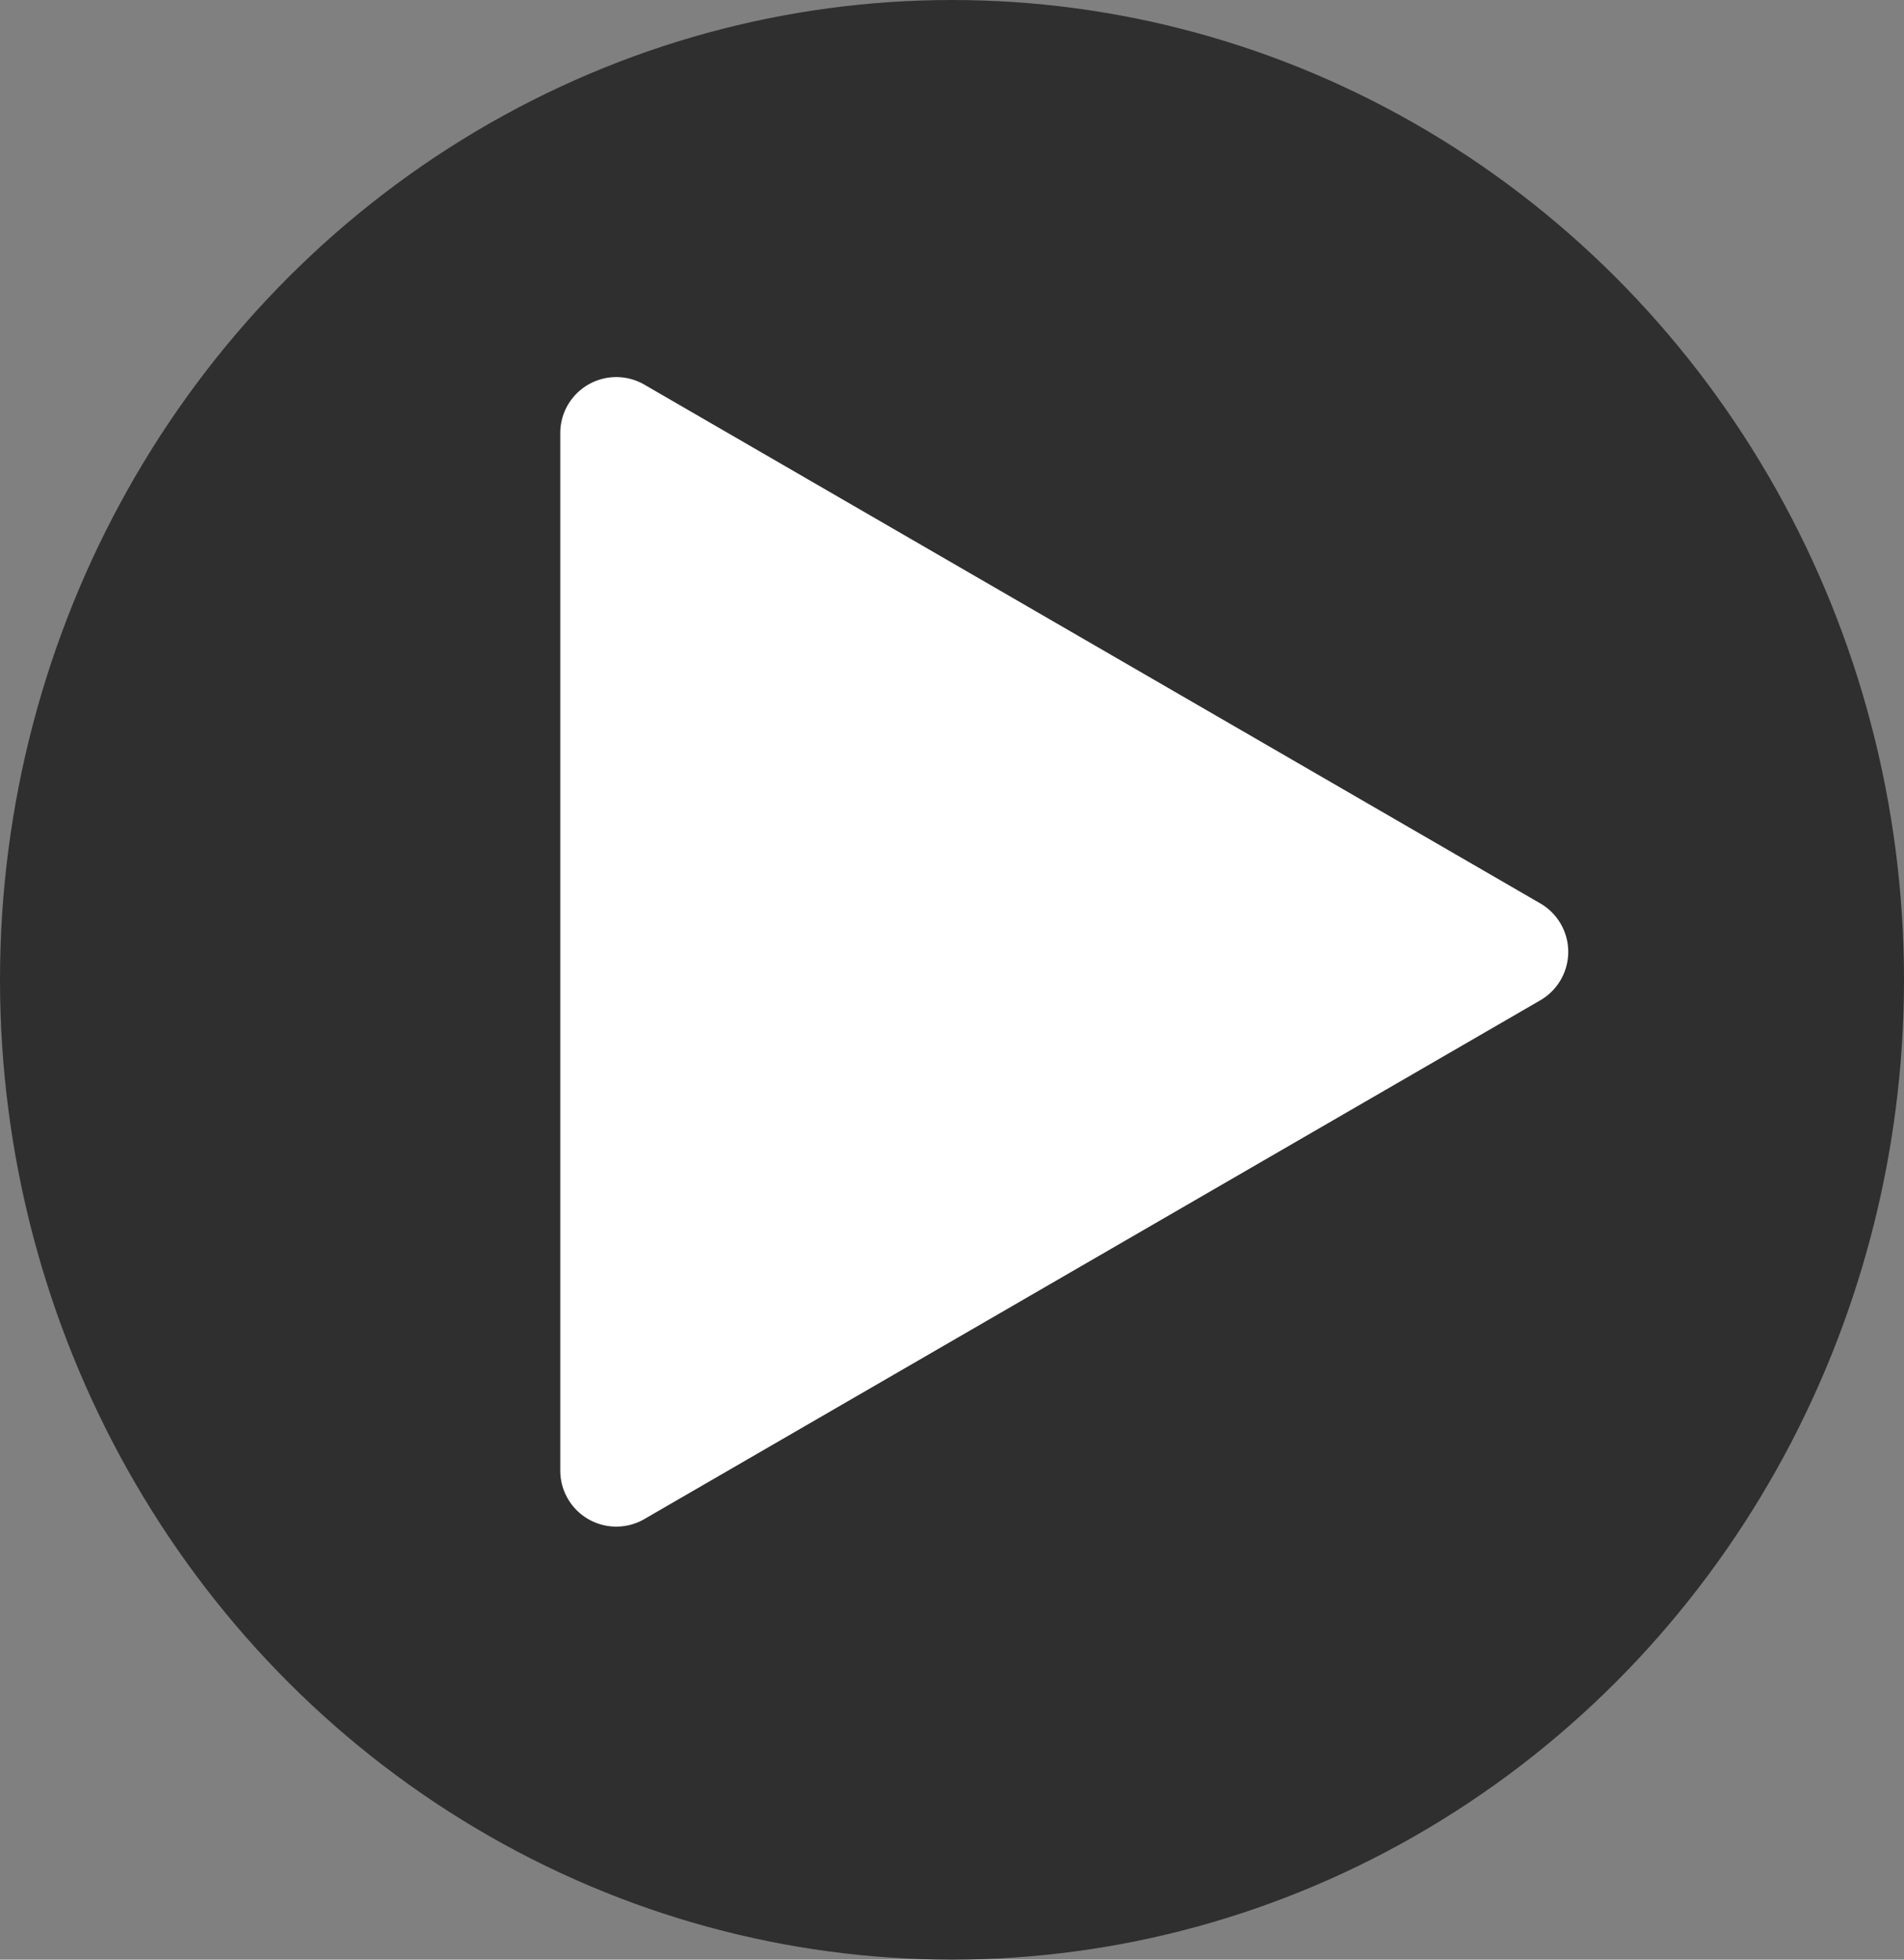
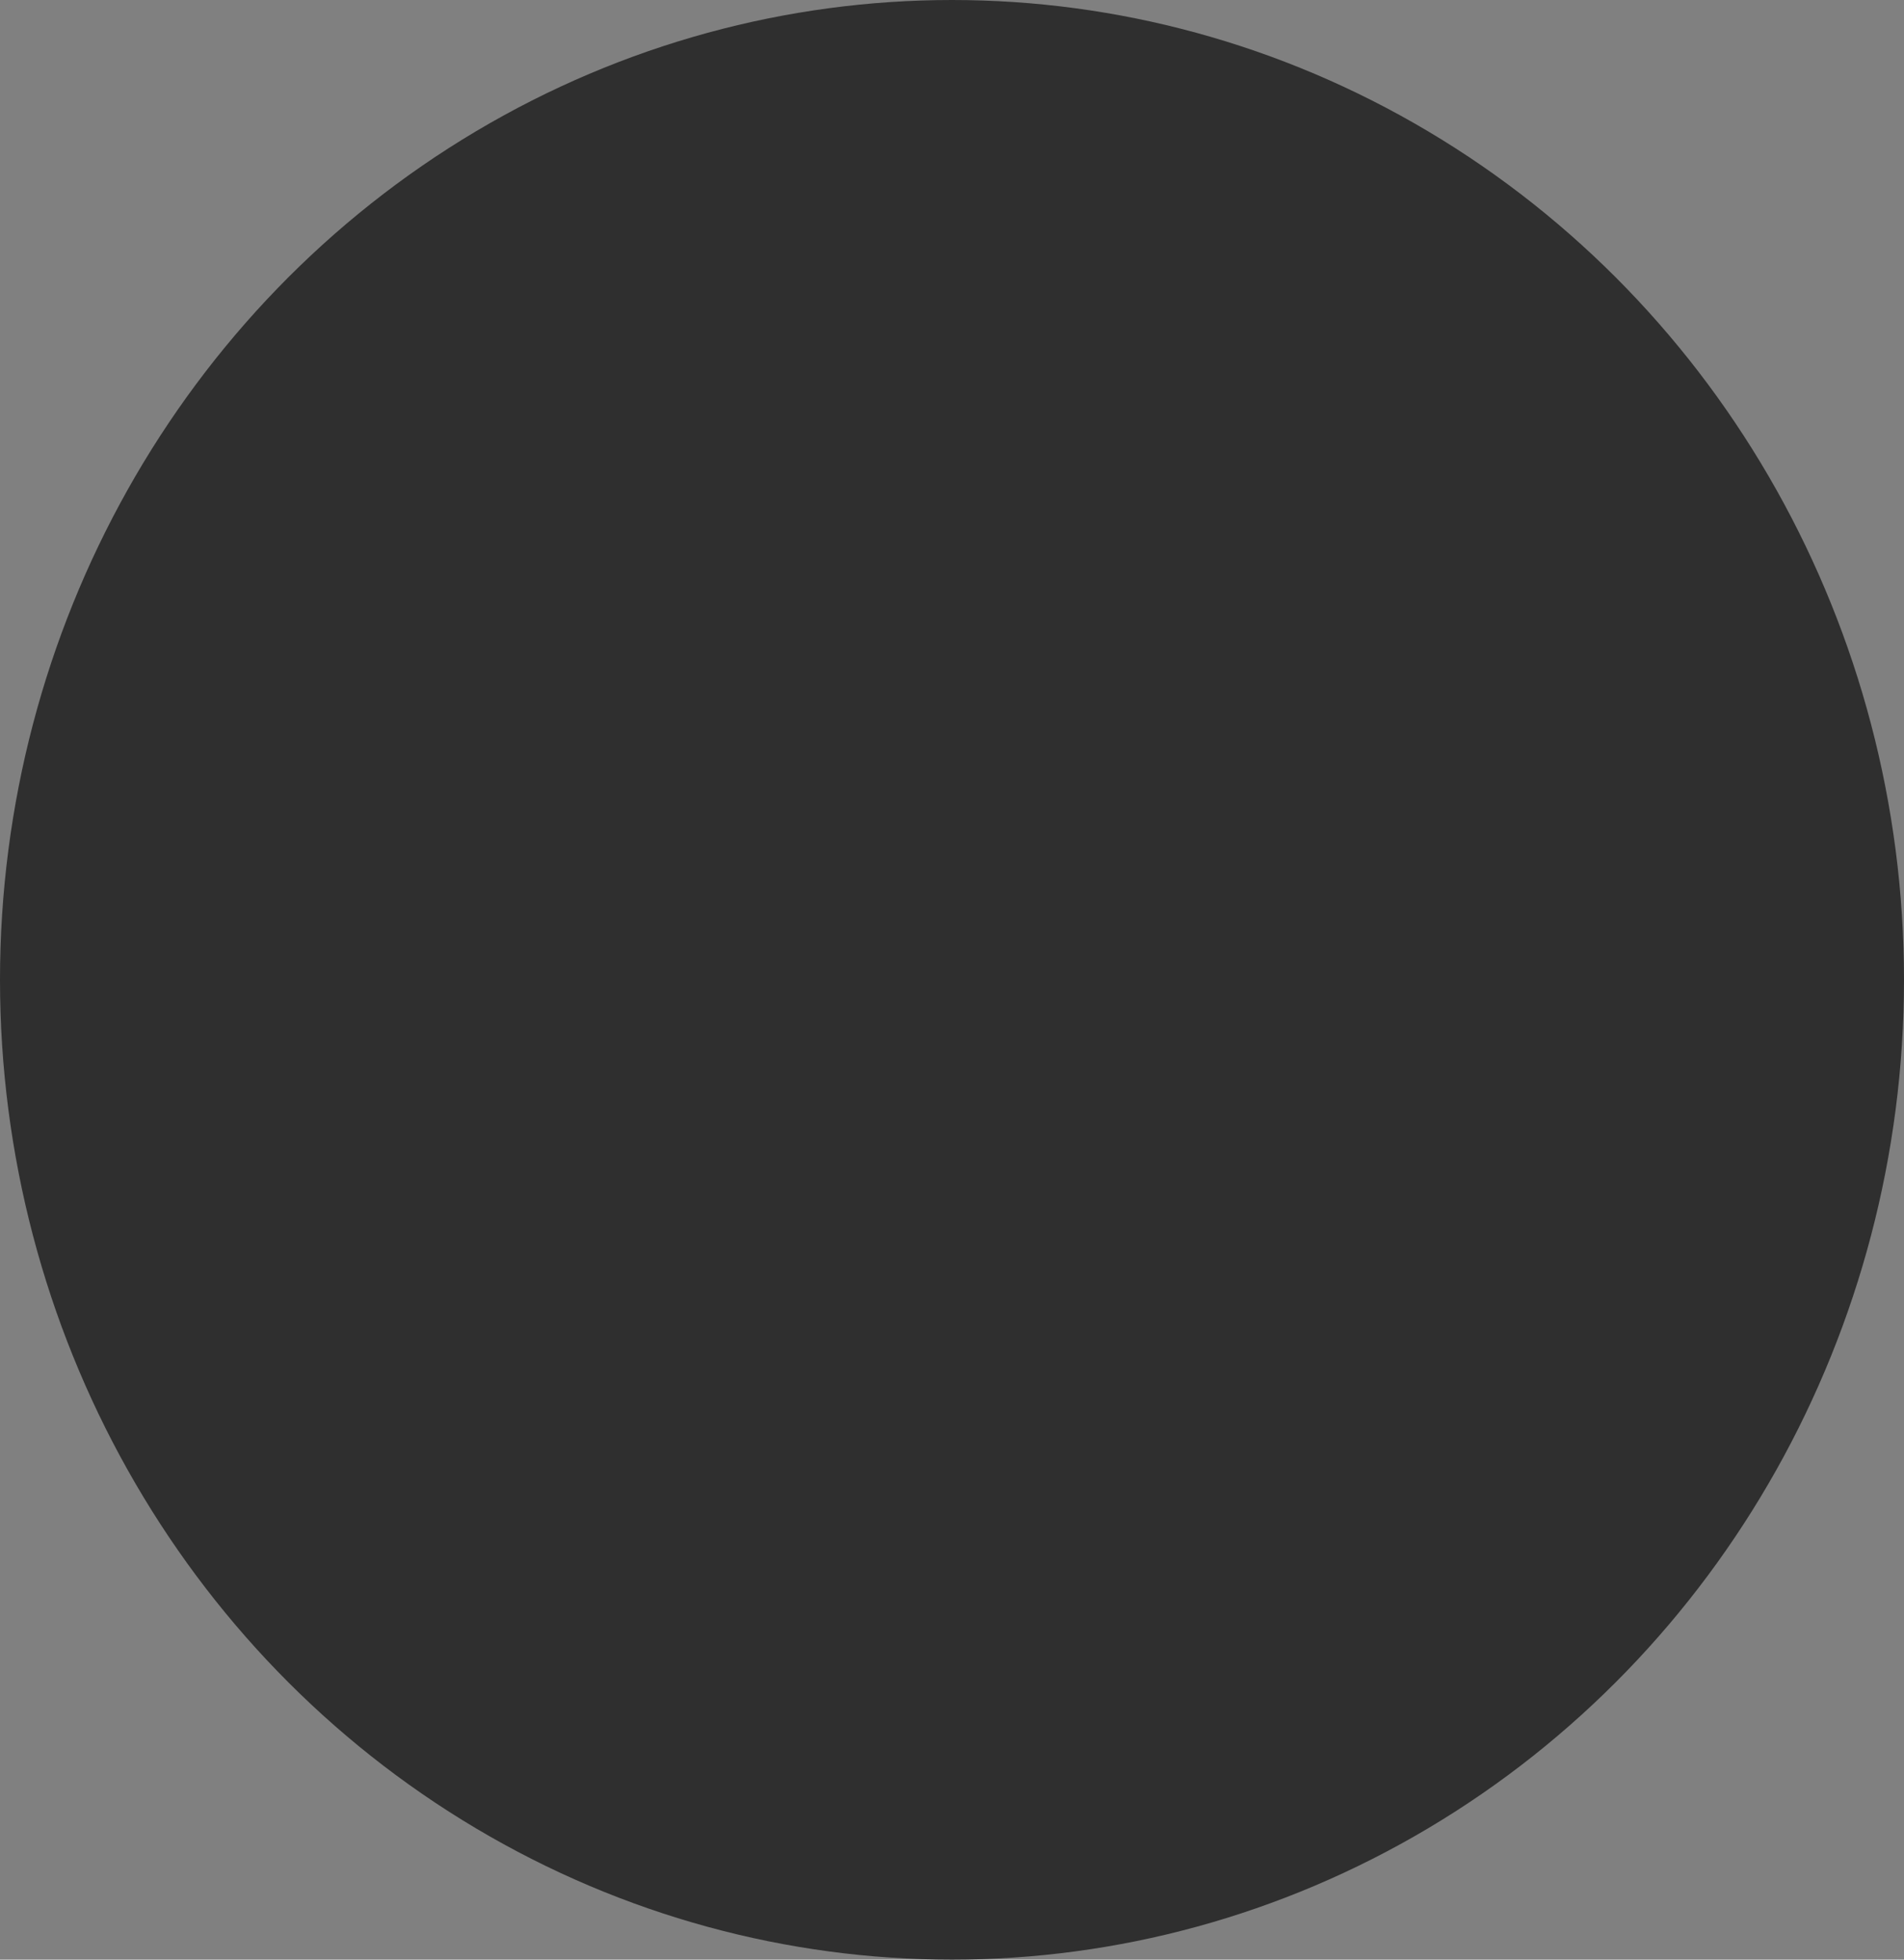
<svg xmlns="http://www.w3.org/2000/svg" width="34" height="35" viewBox="0 0 34 35">
  <rect x="0" y="0" width="34" height="35" fill="#808080" stroke="none" />
  <g id="Group_3842" data-name="Group 3842" transform="translate(-90 -7)">
    <ellipse id="Ellipse_42" data-name="Ellipse 42" cx="17" cy="17.5" rx="17" ry="17.5" transform="translate(90 7)" fill="#2f2f2f" />
-     <path id="Path_1976" data-name="Path 1976" d="M10.135,1.495a1,1,0,0,1,1.731,0l9.266,16a1,1,0,0,1-.865,1.5H1.734a1,1,0,0,1-.865-1.5Z" transform="translate(119 13) rotate(90)" fill="#fff" />
  </g>
</svg>